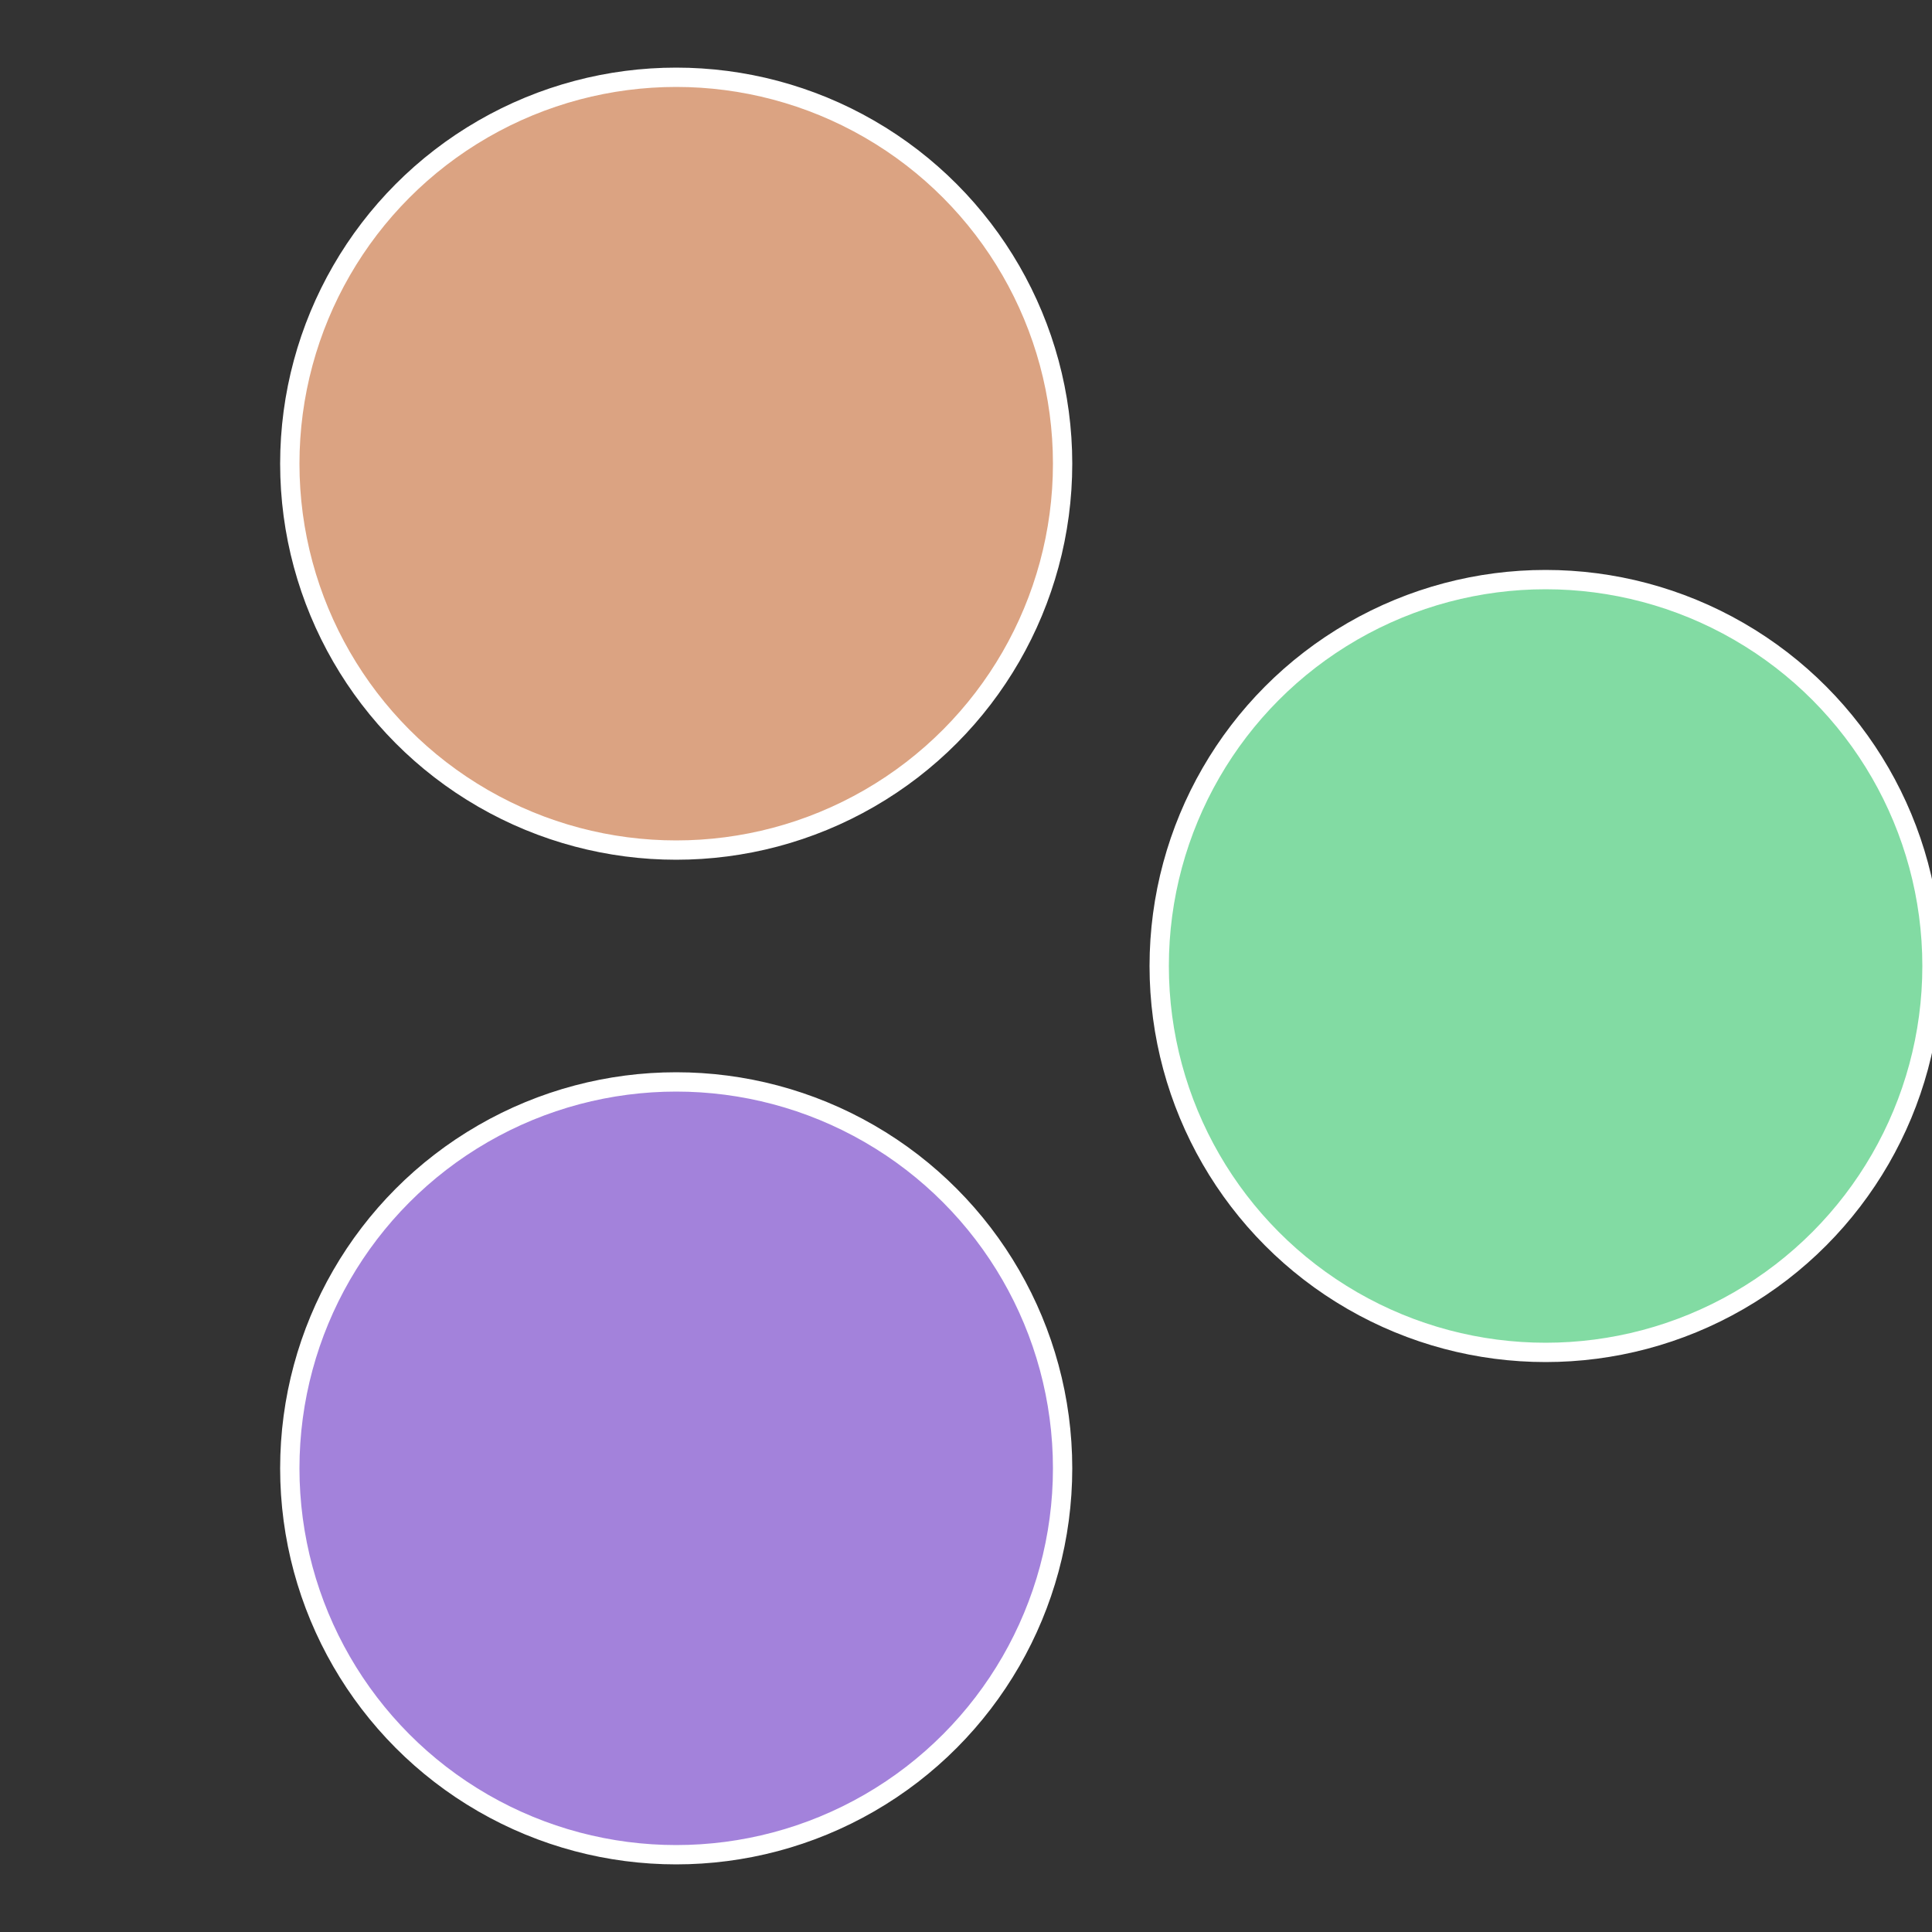
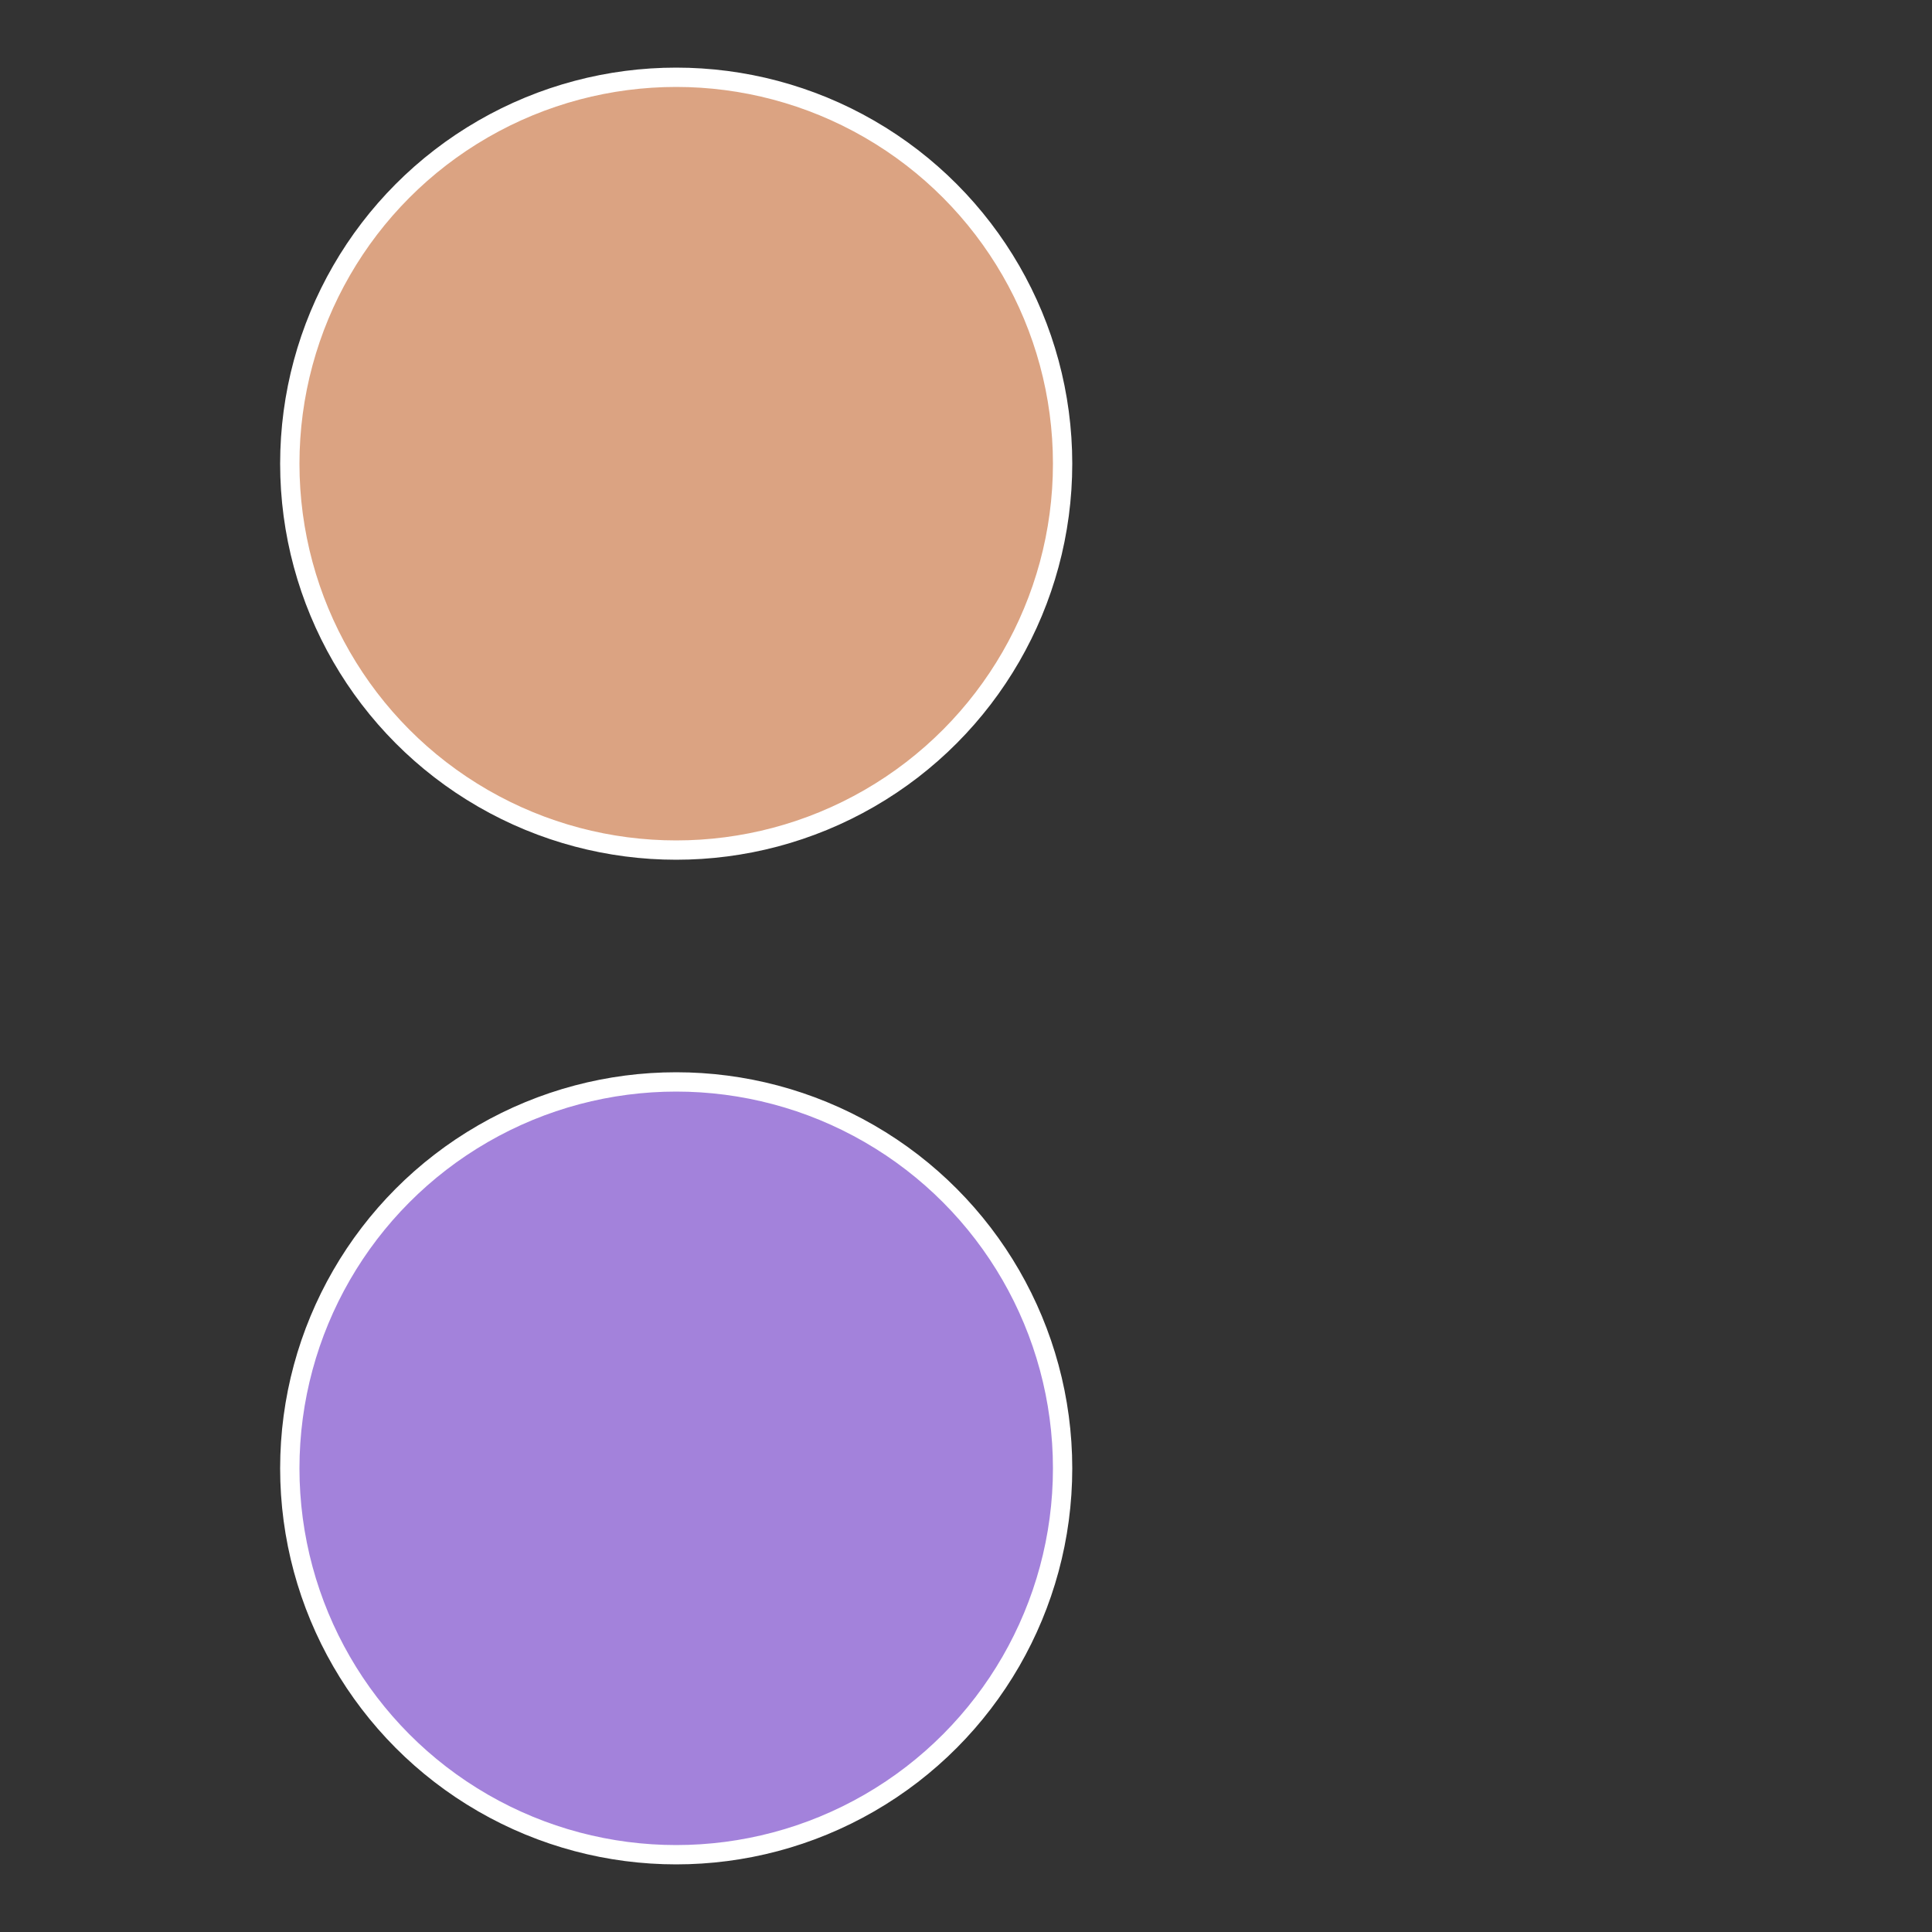
<svg xmlns="http://www.w3.org/2000/svg" width="500" height="500" viewBox="-1 -1 2 2">
  <rect x="-1" y="-1" width="2" height="2" fill="#333333" stroke="none" />
-   <circle cx="0.6" cy="0" r="0.4" fill="#82dba3" stroke="#fff" stroke-width="1%" />
  <circle cx="-0.3" cy="0.52" r="0.4" fill="#a382db" stroke="#fff" stroke-width="1%" />
  <circle cx="-0.3" cy="-0.52" r="0.4" fill="#dba382" stroke="#fff" stroke-width="1%" />
</svg>